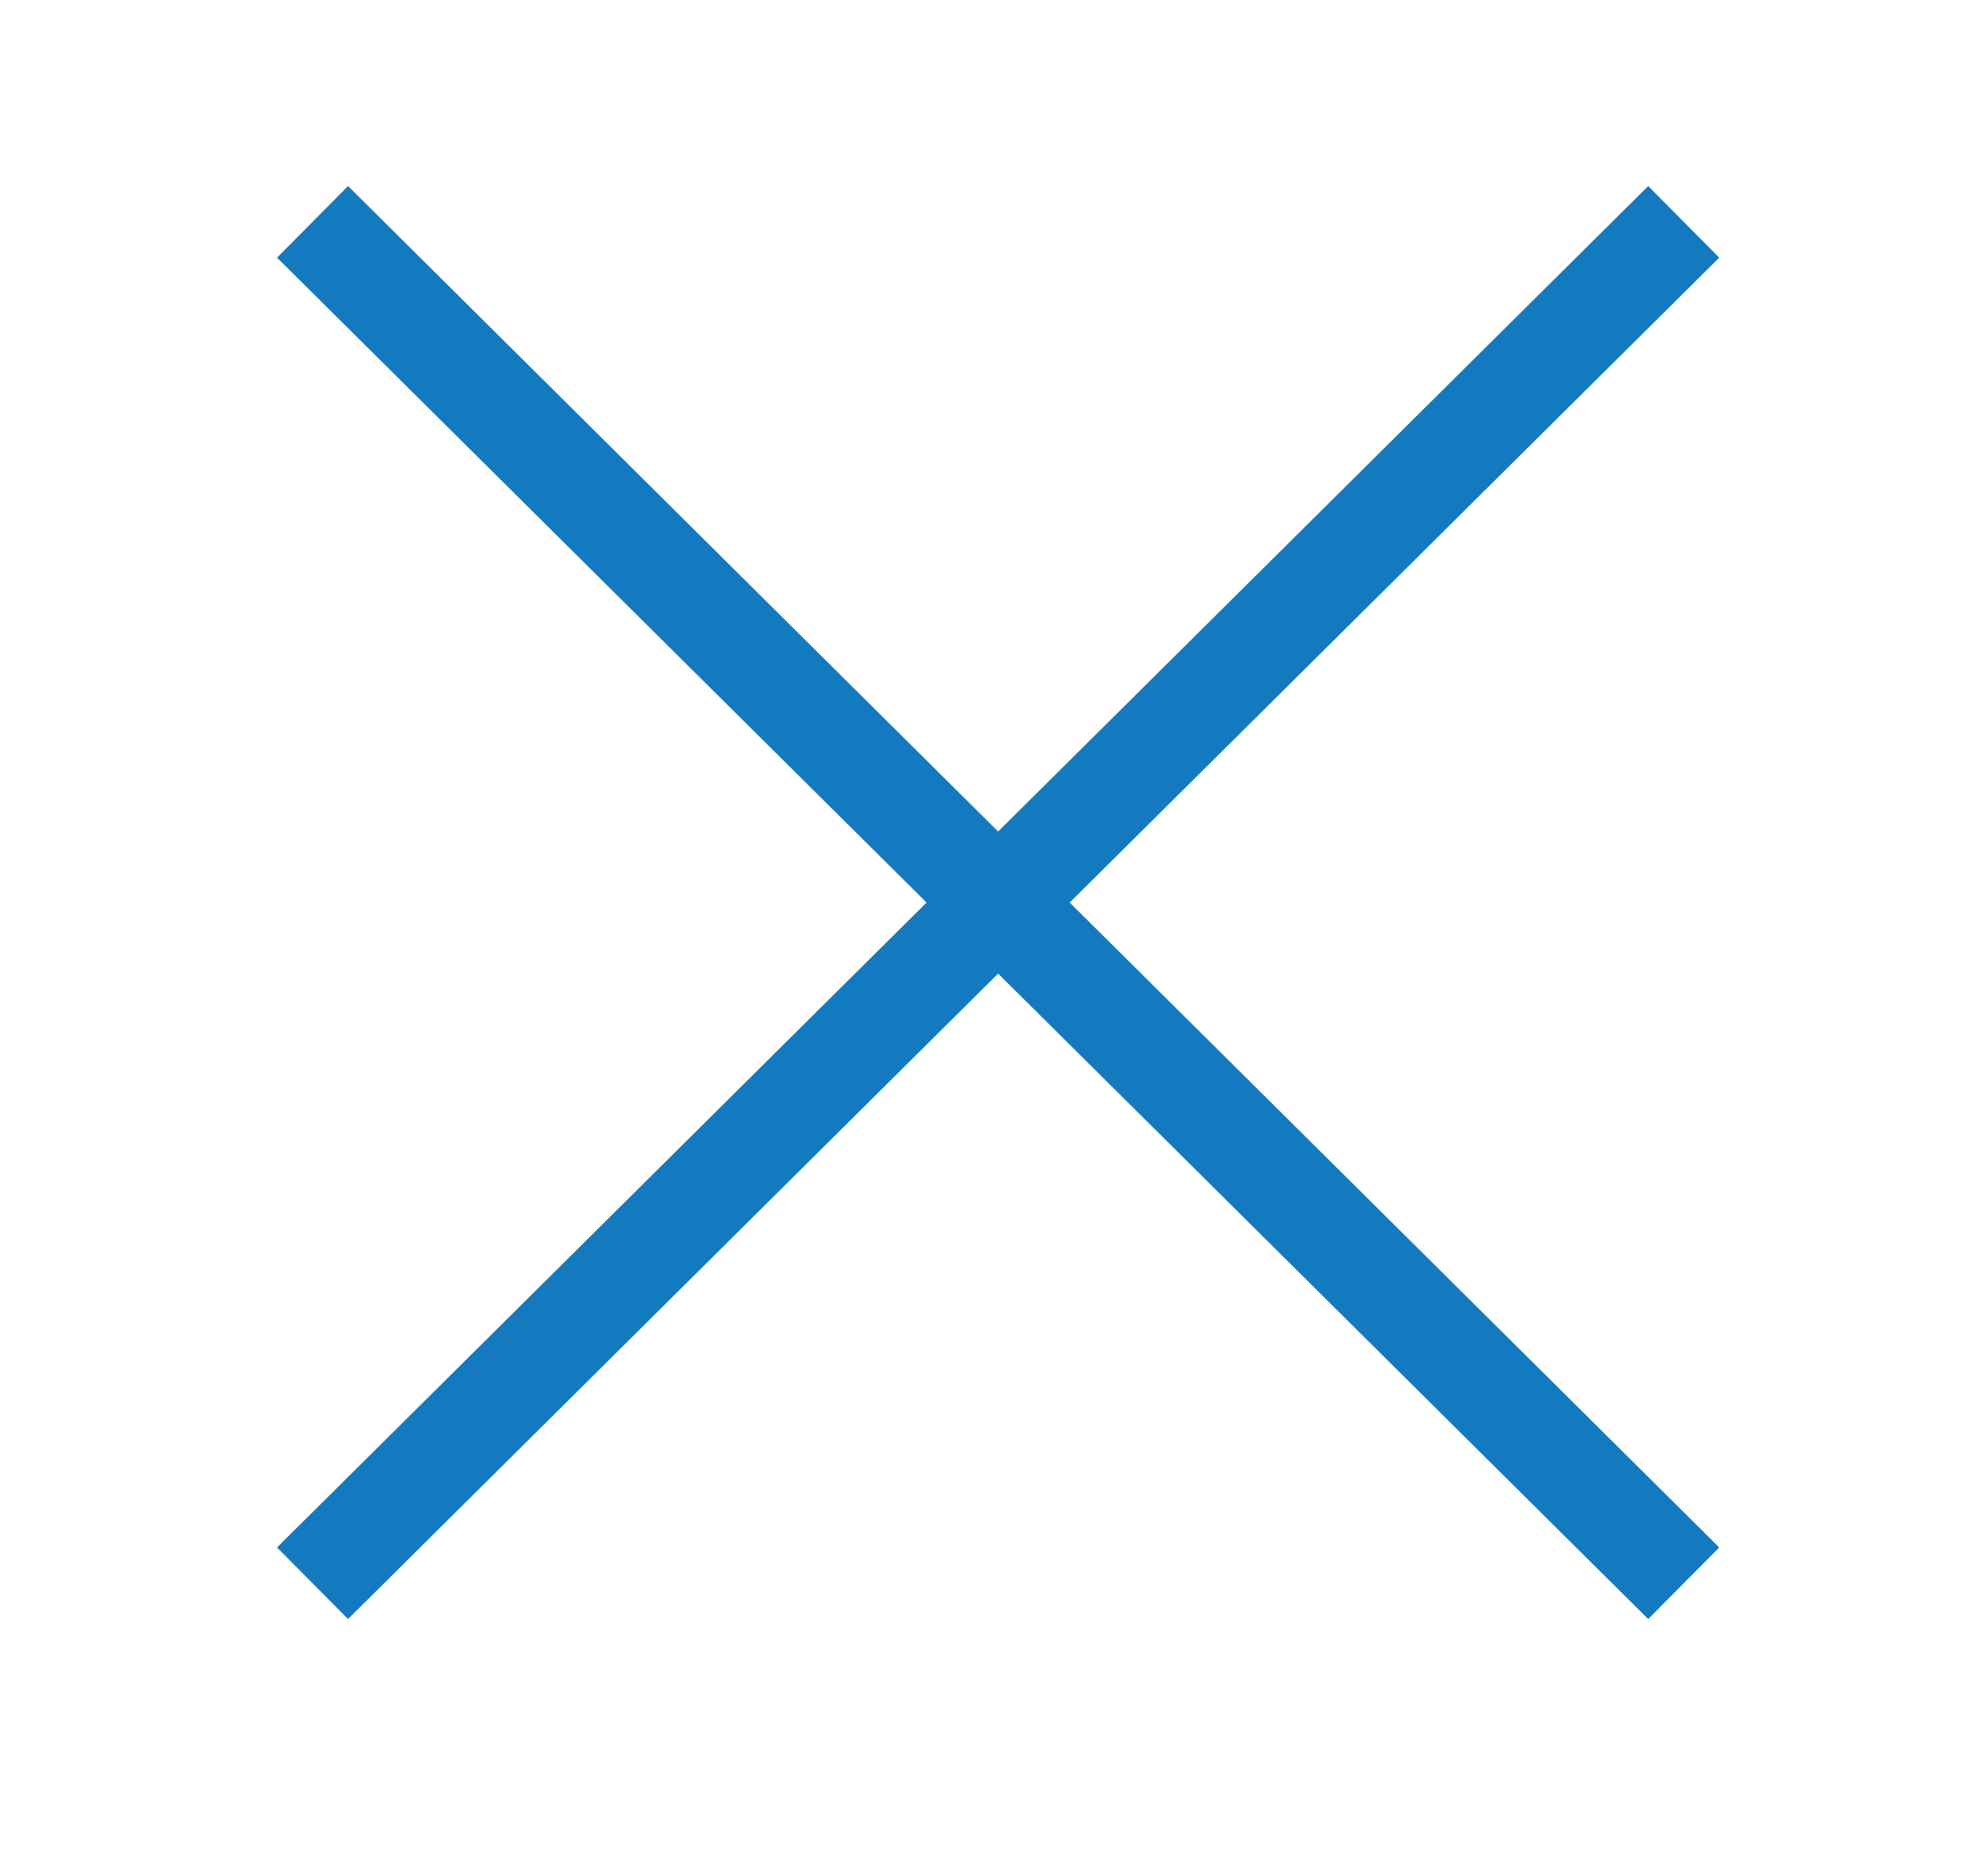
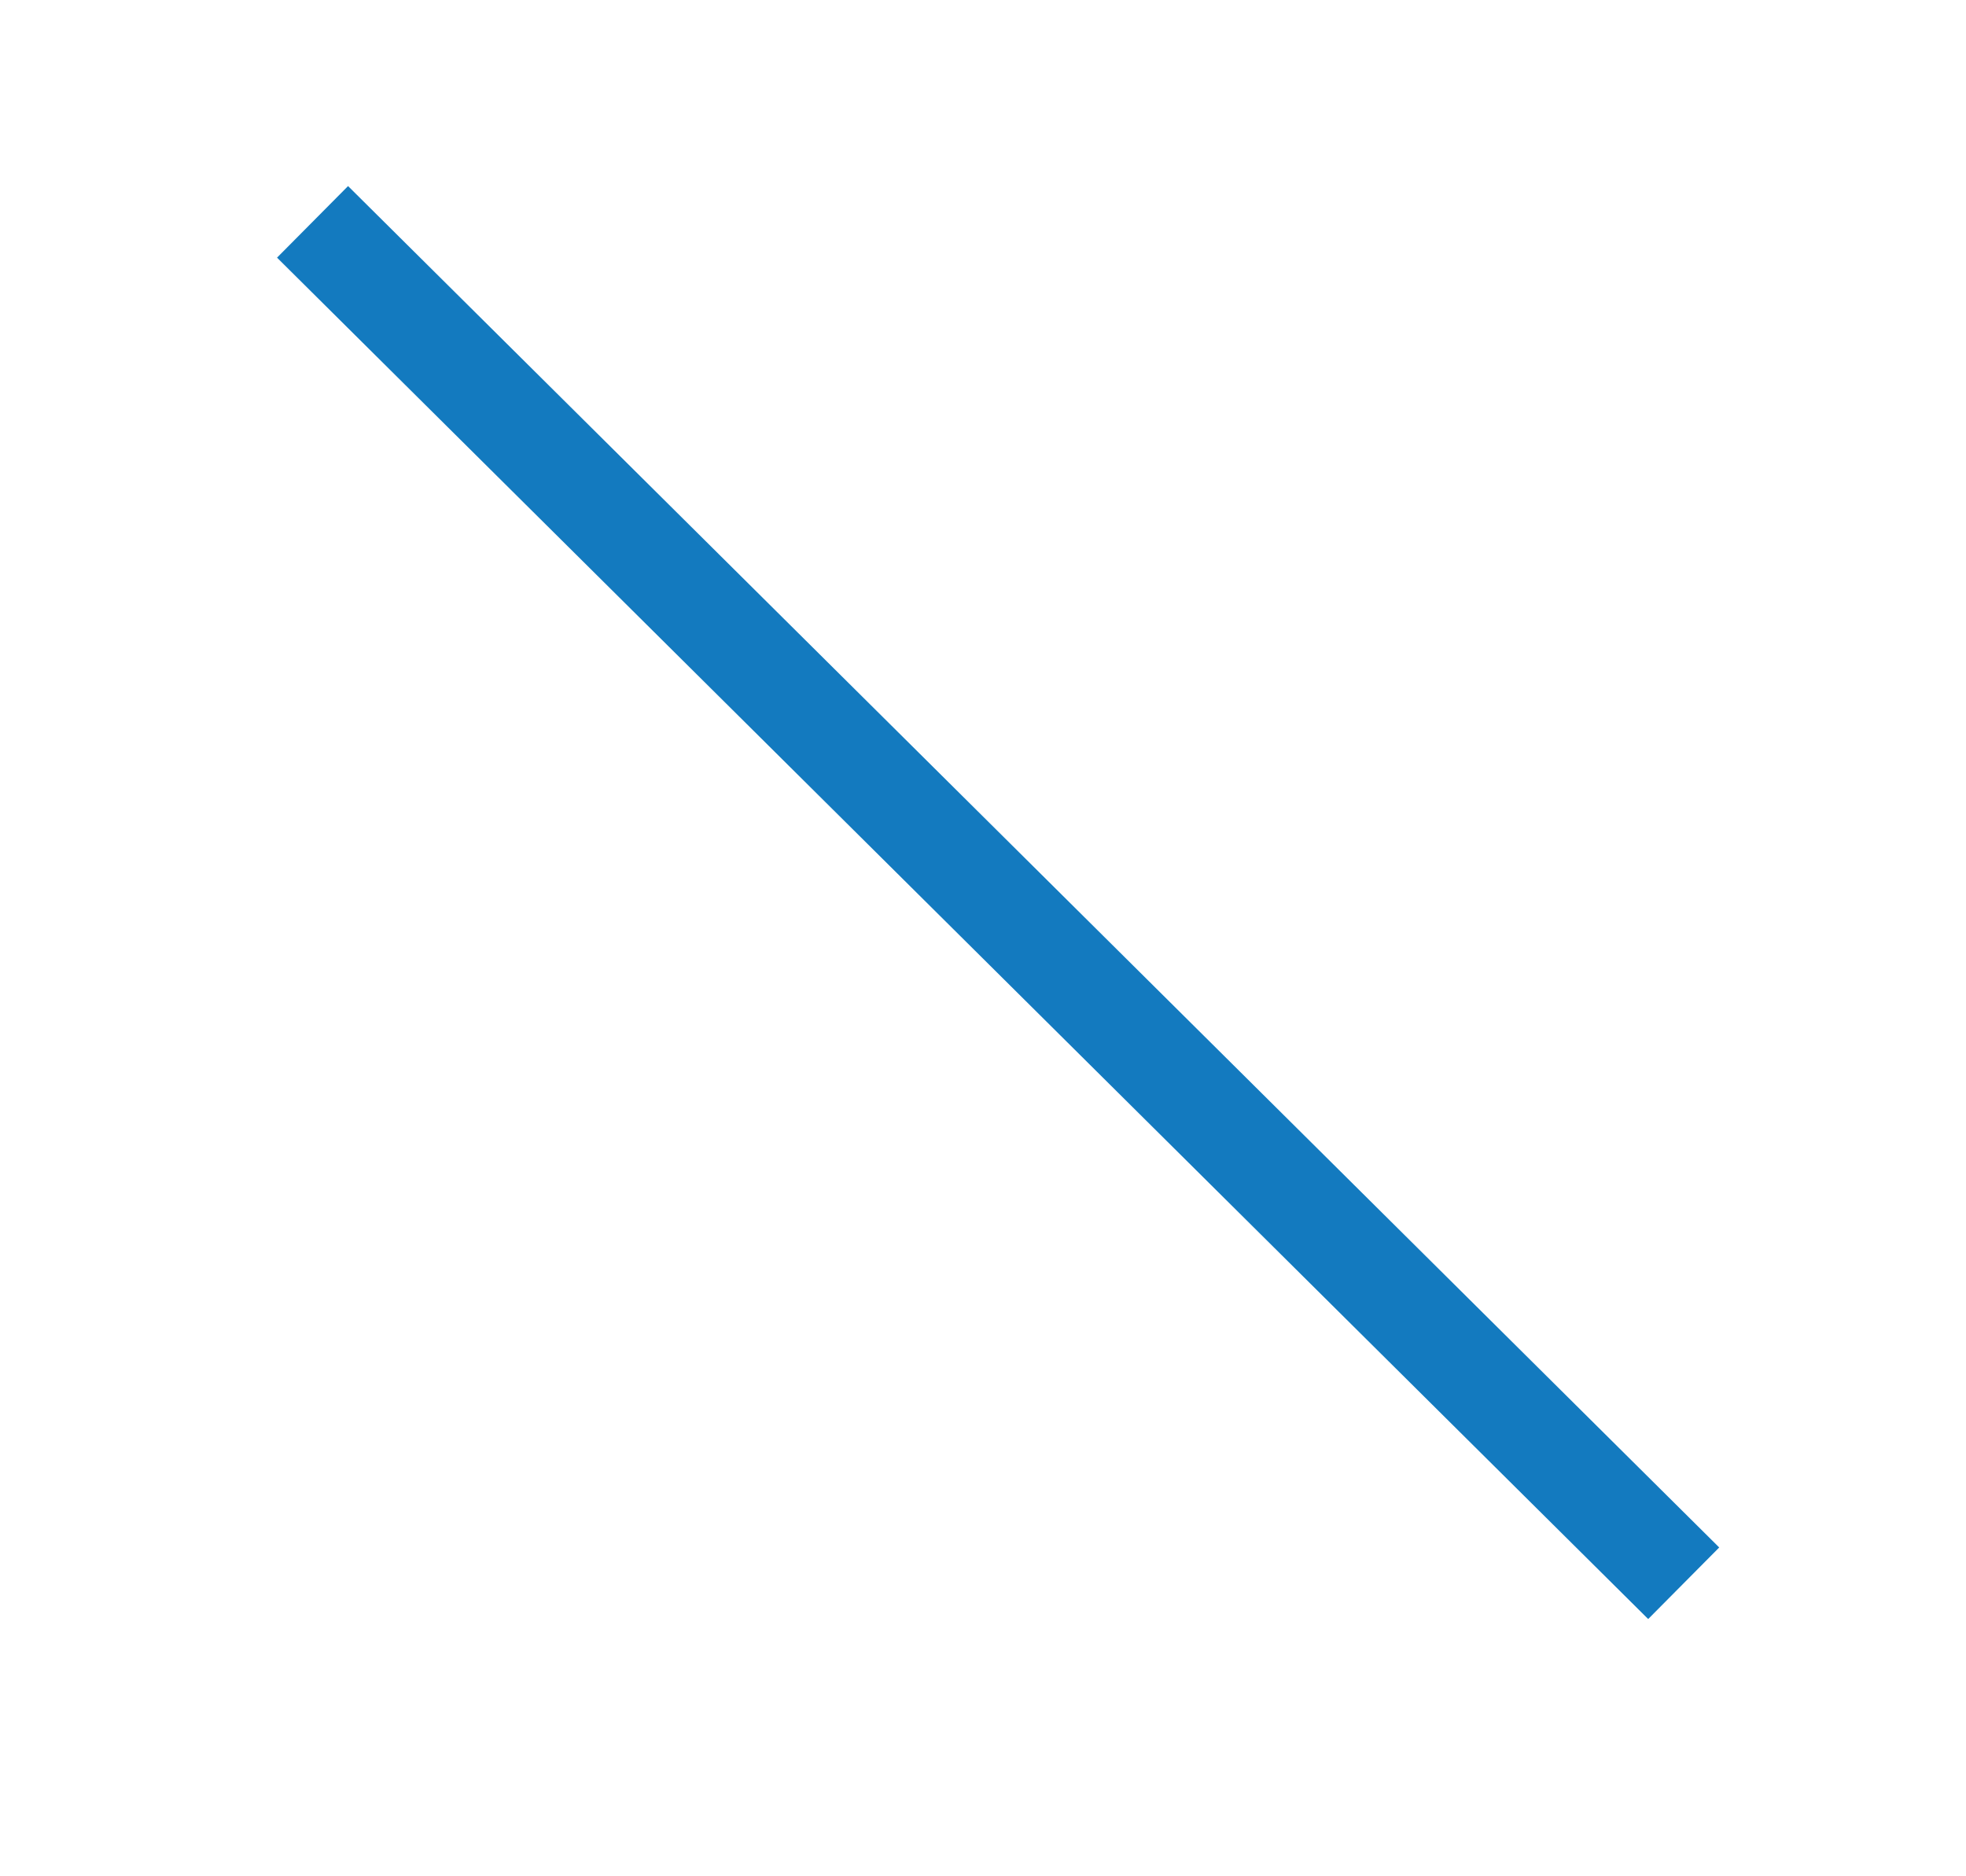
<svg xmlns="http://www.w3.org/2000/svg" version="1.1" id="Laag_1" x="0px" y="0px" viewBox="-189 191.1 19.5 18.6" style="enable-background:new -189 191.1 19.5 18.6;" xml:space="preserve">
  <style type="text/css">
	.st0{fill:none;stroke:#137ABF;stroke-miterlimit:10;}
	.st1{fill:#137ABF;stroke:#137ABF;stroke-miterlimit:10;}
</style>
  <line class="st0" x1="-185.9" y1="193.3" x2="-172.3" y2="206.8" />
-   <line class="st1" x1="-172.3" y1="193.3" x2="-185.9" y2="206.8" />
</svg>